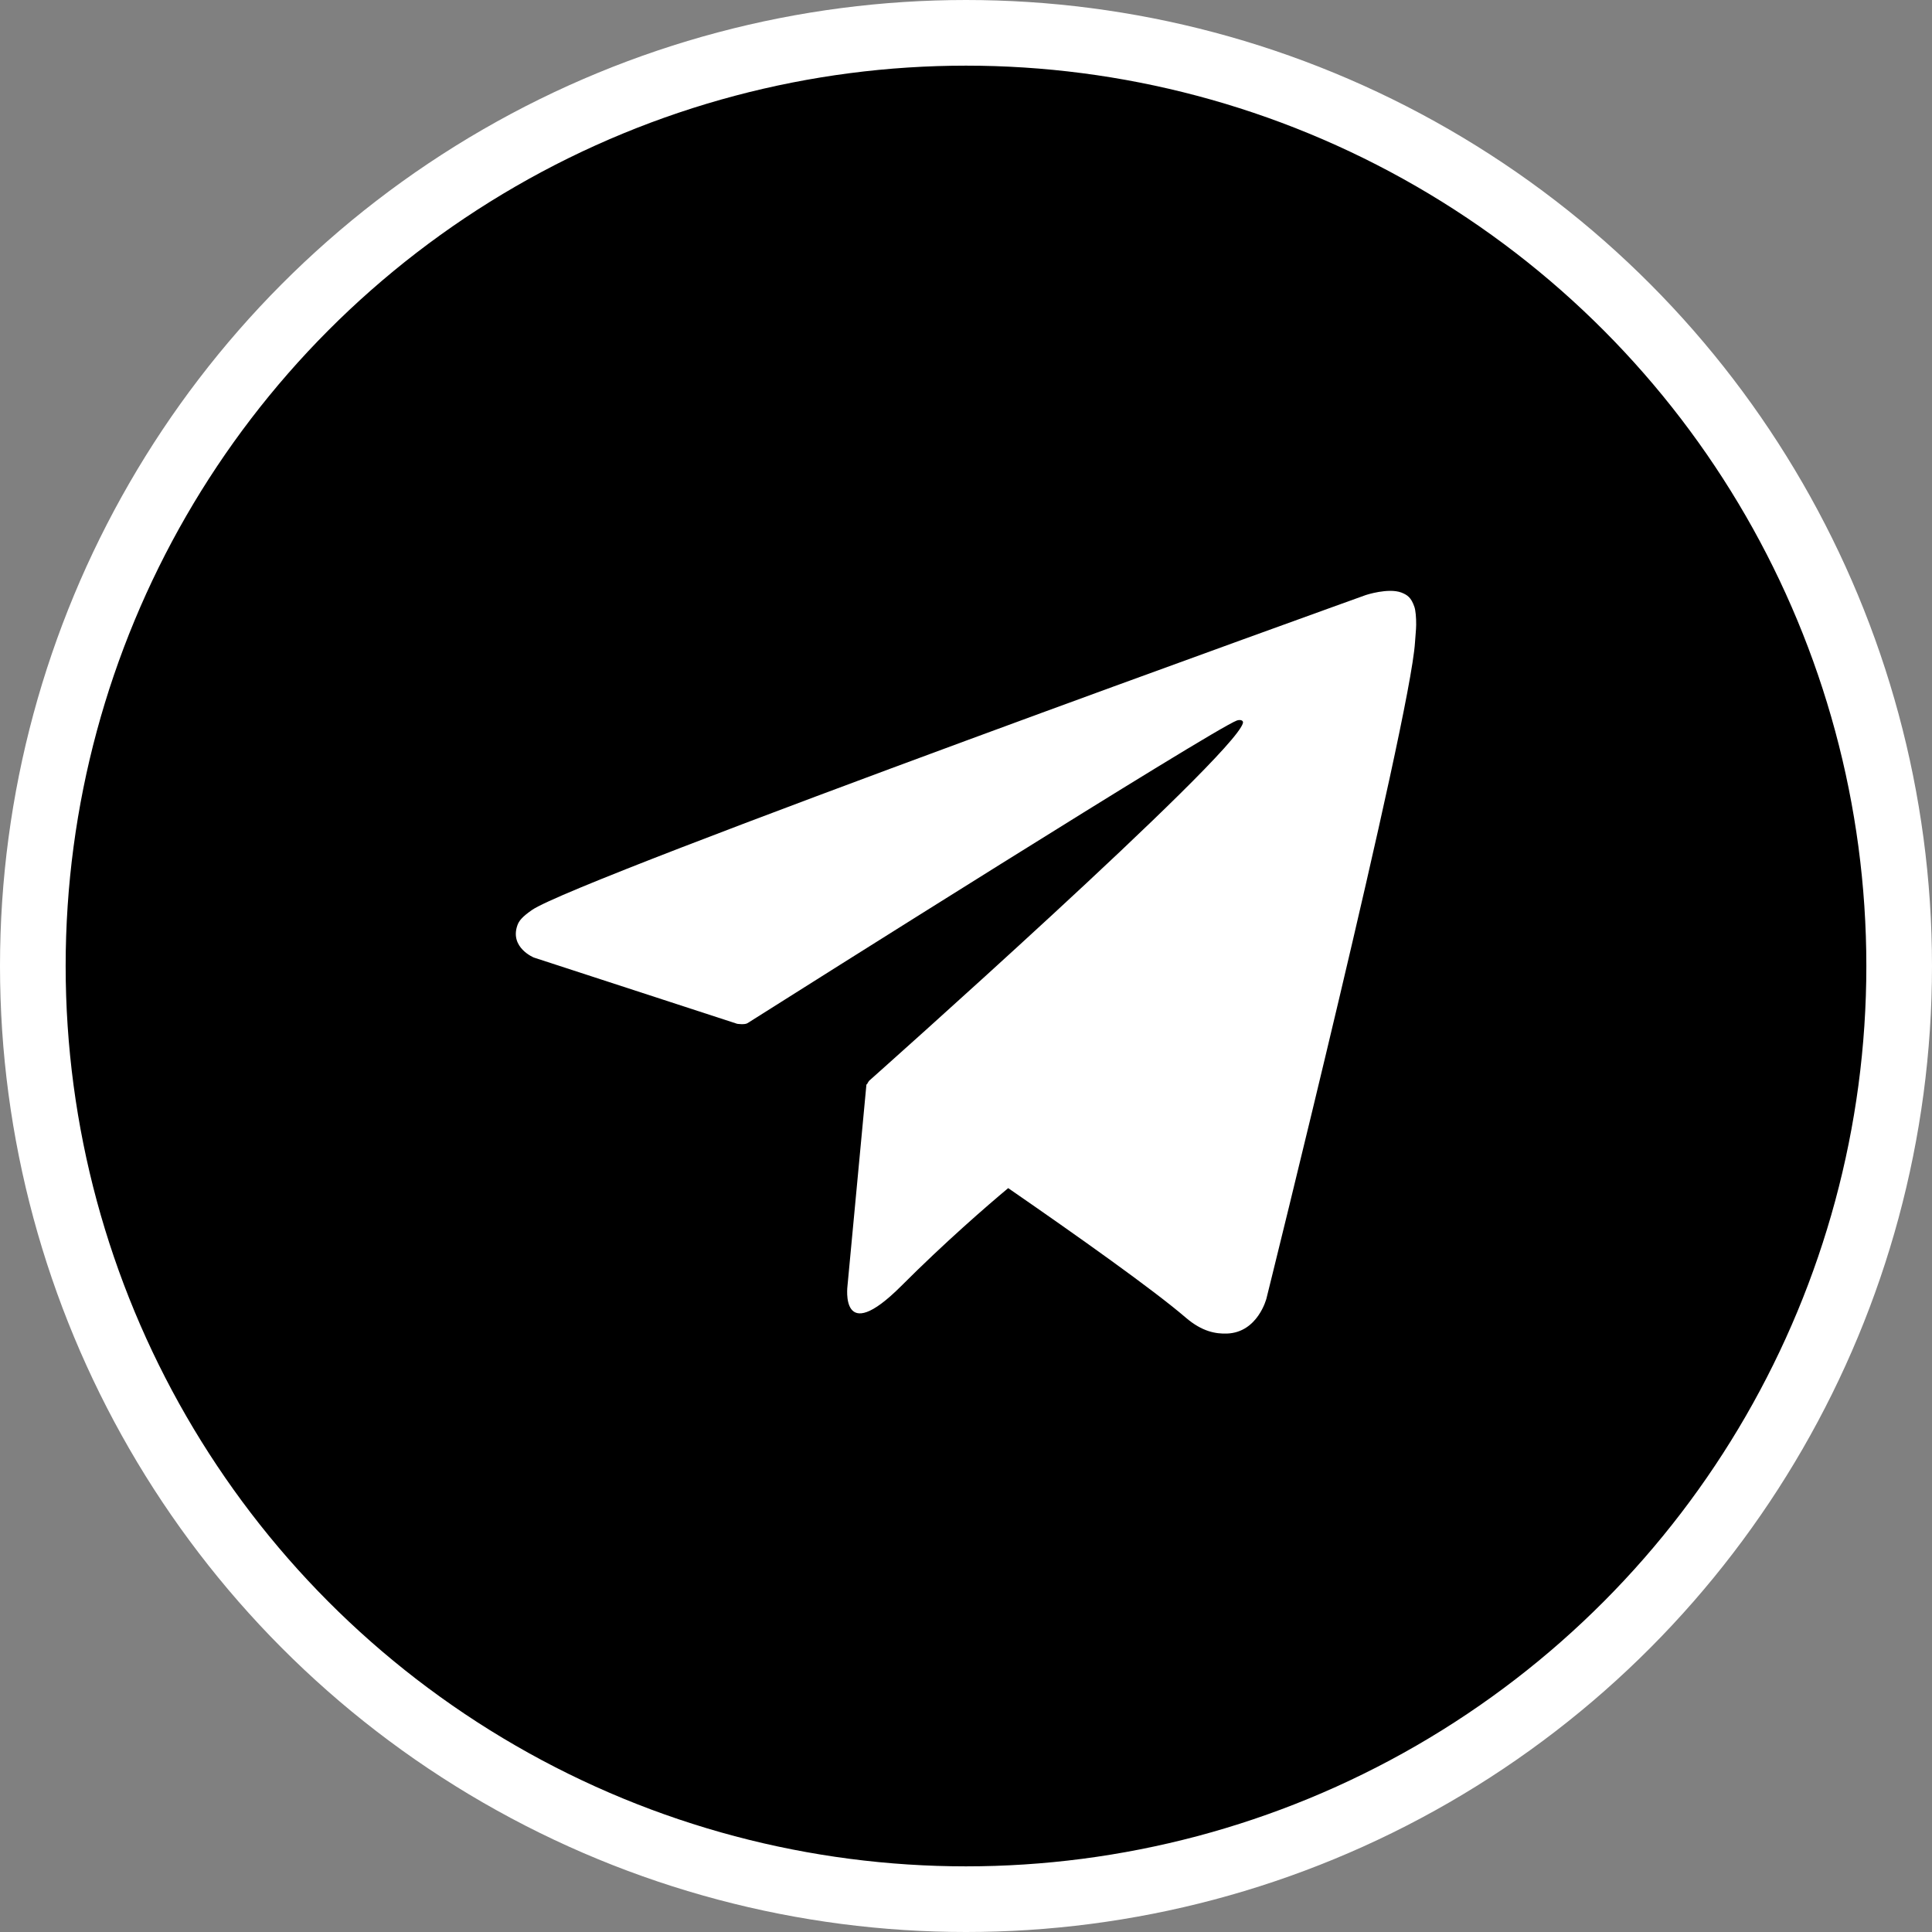
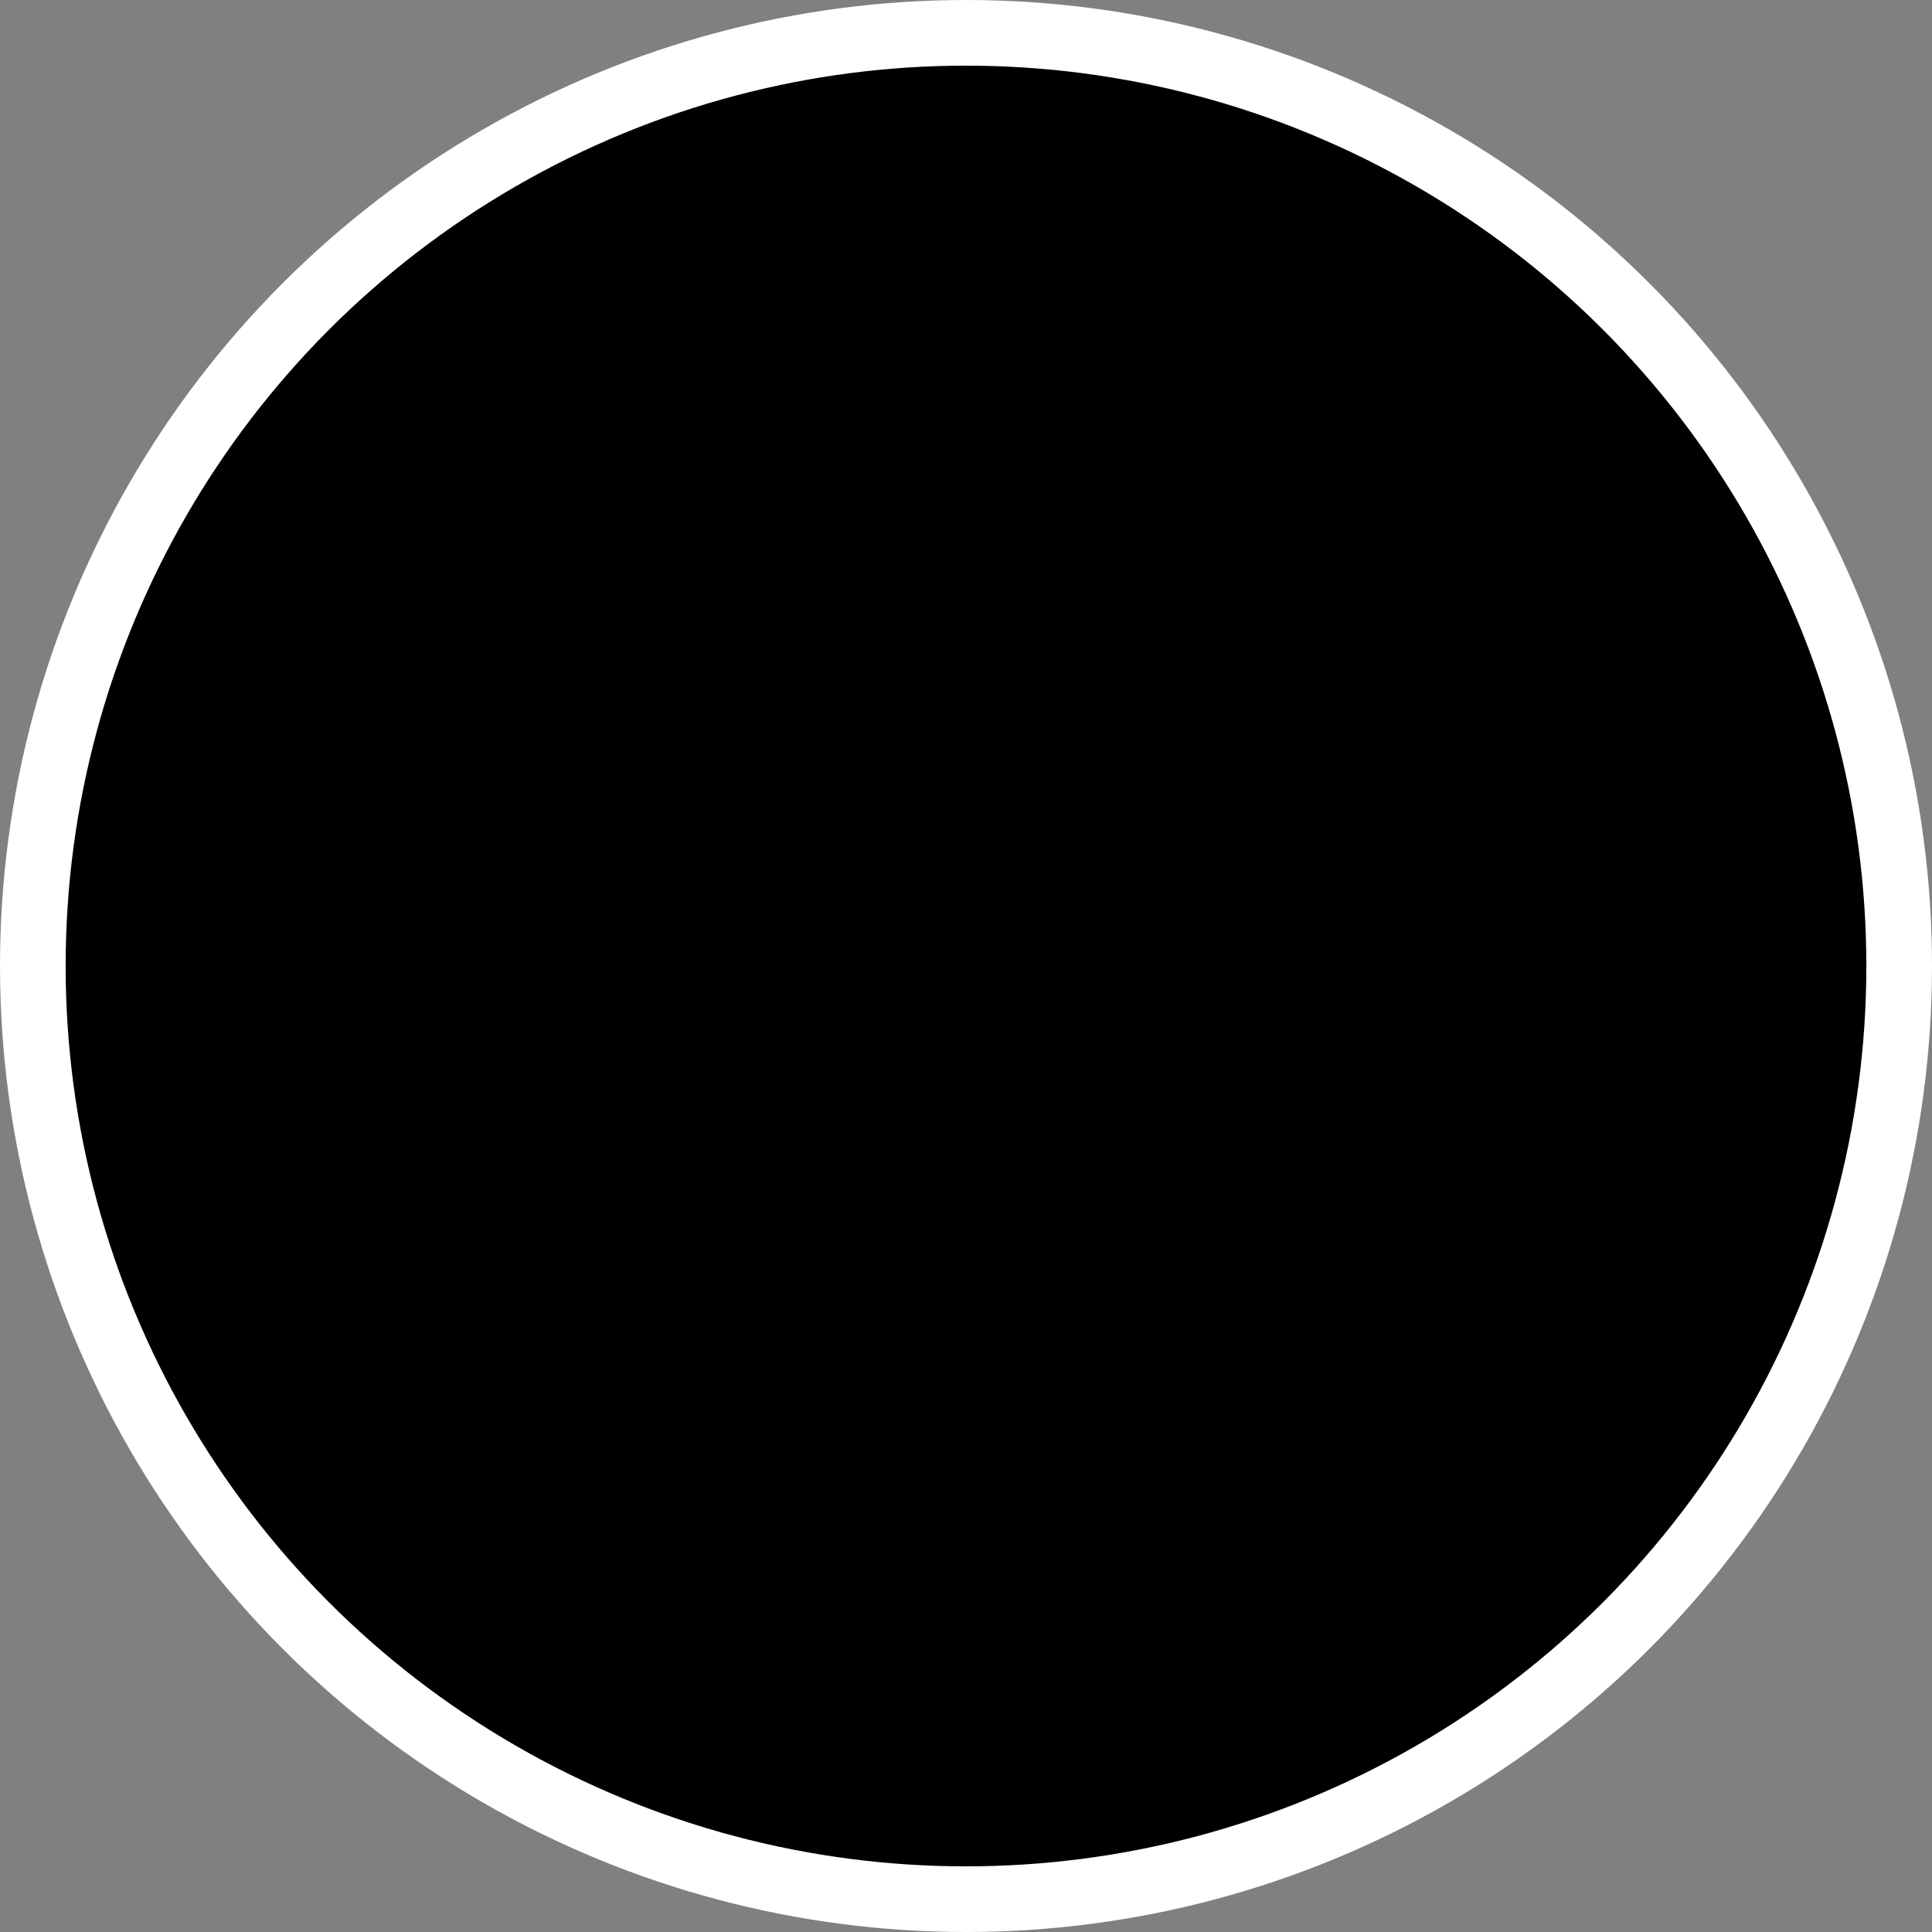
<svg xmlns="http://www.w3.org/2000/svg" width="206" height="206" viewBox="0 0 206 206" fill="none">
  <rect x="0" y="0" width="206" height="206" fill="#808080" stroke="none" />
  <circle cx="103" cy="103" r="99.5" fill="black" stroke="white" stroke-width="7" />
-   <path d="M150.811 64.711C150.467 63.698 150.056 63.431 149.415 63.178C148.012 62.658 145.636 63.444 145.636 63.444C145.636 63.444 61.523 93.684 56.718 97.031C55.683 97.751 55.336 98.178 55.164 98.671C54.334 101.044 56.922 102.098 56.922 102.098L78.602 109.164C78.602 109.164 79.41 109.284 79.698 109.098C84.63 105.978 129.319 77.764 131.896 76.818C132.303 76.698 132.604 76.831 132.524 77.111C131.492 80.738 92.678 115.231 92.678 115.231C92.678 115.231 92.53 115.418 92.436 115.631L92.386 115.604L90.363 137.111C90.363 137.111 89.515 143.698 96.103 137.111C100.751 132.458 105.248 128.564 107.499 126.684C114.954 131.831 122.976 137.524 126.439 140.498C128.178 141.991 129.632 142.231 130.83 142.191C134.116 142.071 135.034 138.458 135.034 138.458C135.034 138.458 150.362 76.764 150.874 68.498C150.924 67.684 150.994 67.178 150.999 66.618C151.008 65.844 150.936 65.071 150.811 64.711Z" fill="white" />
</svg>